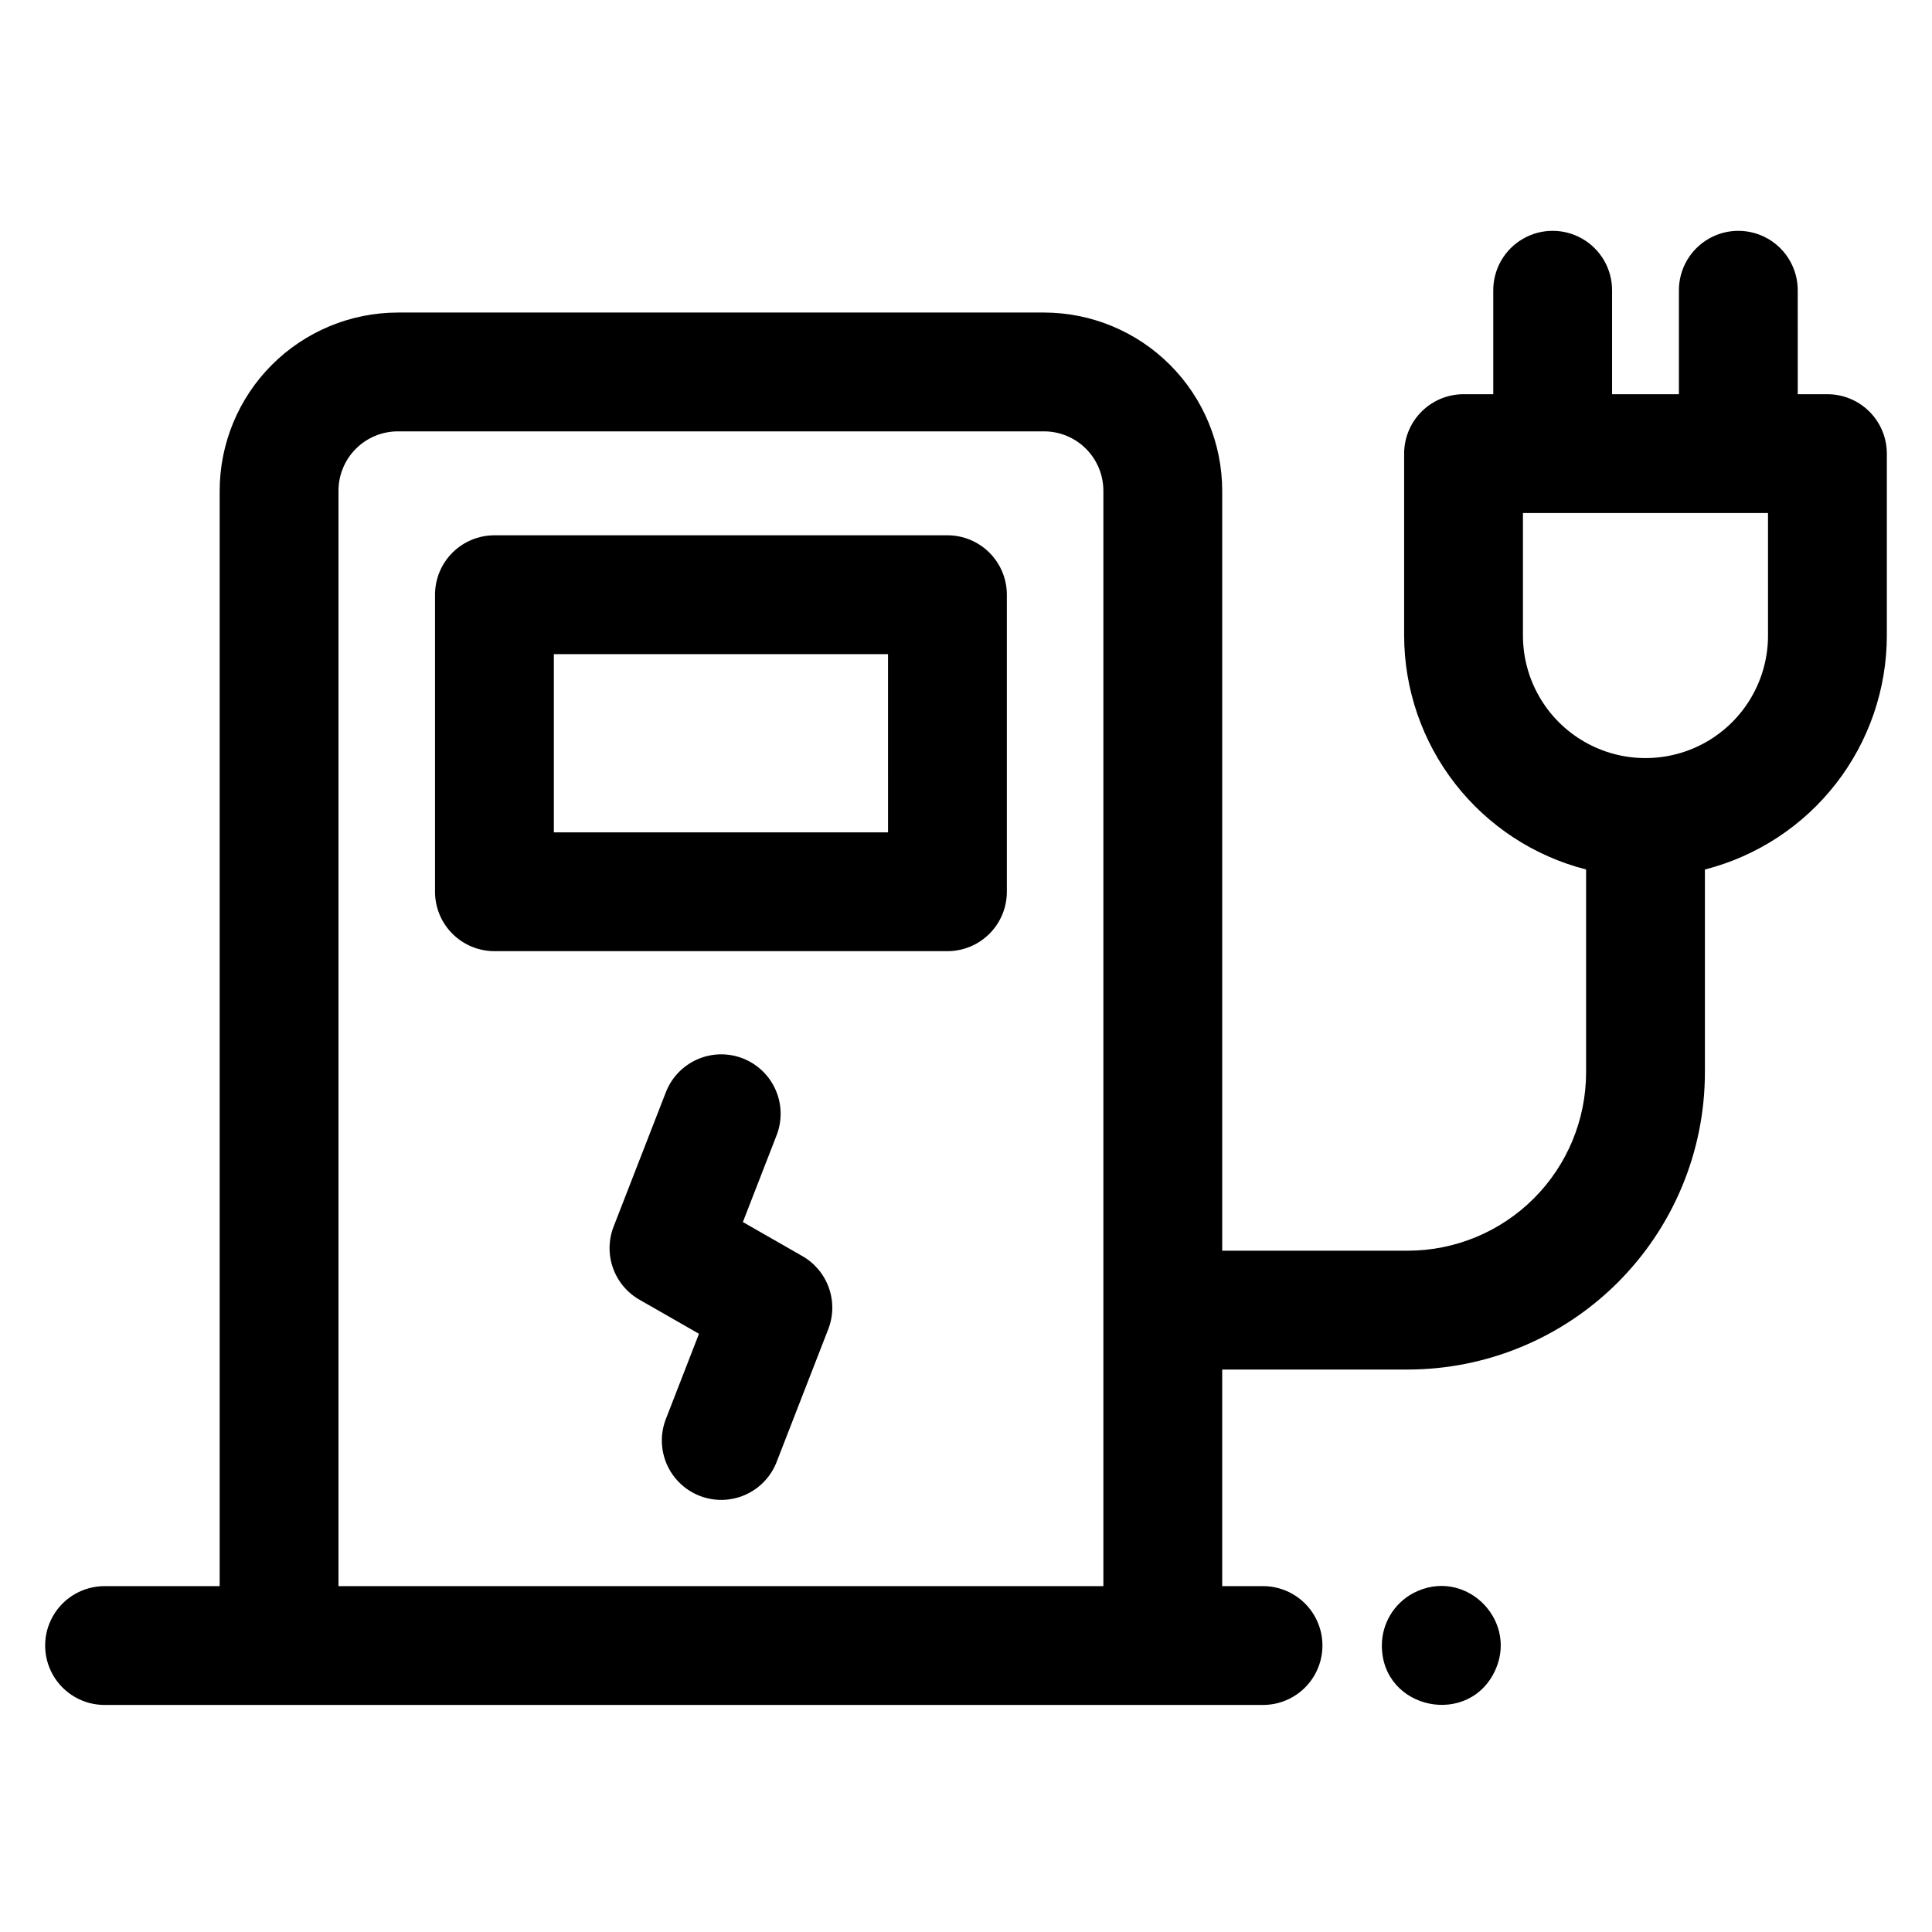
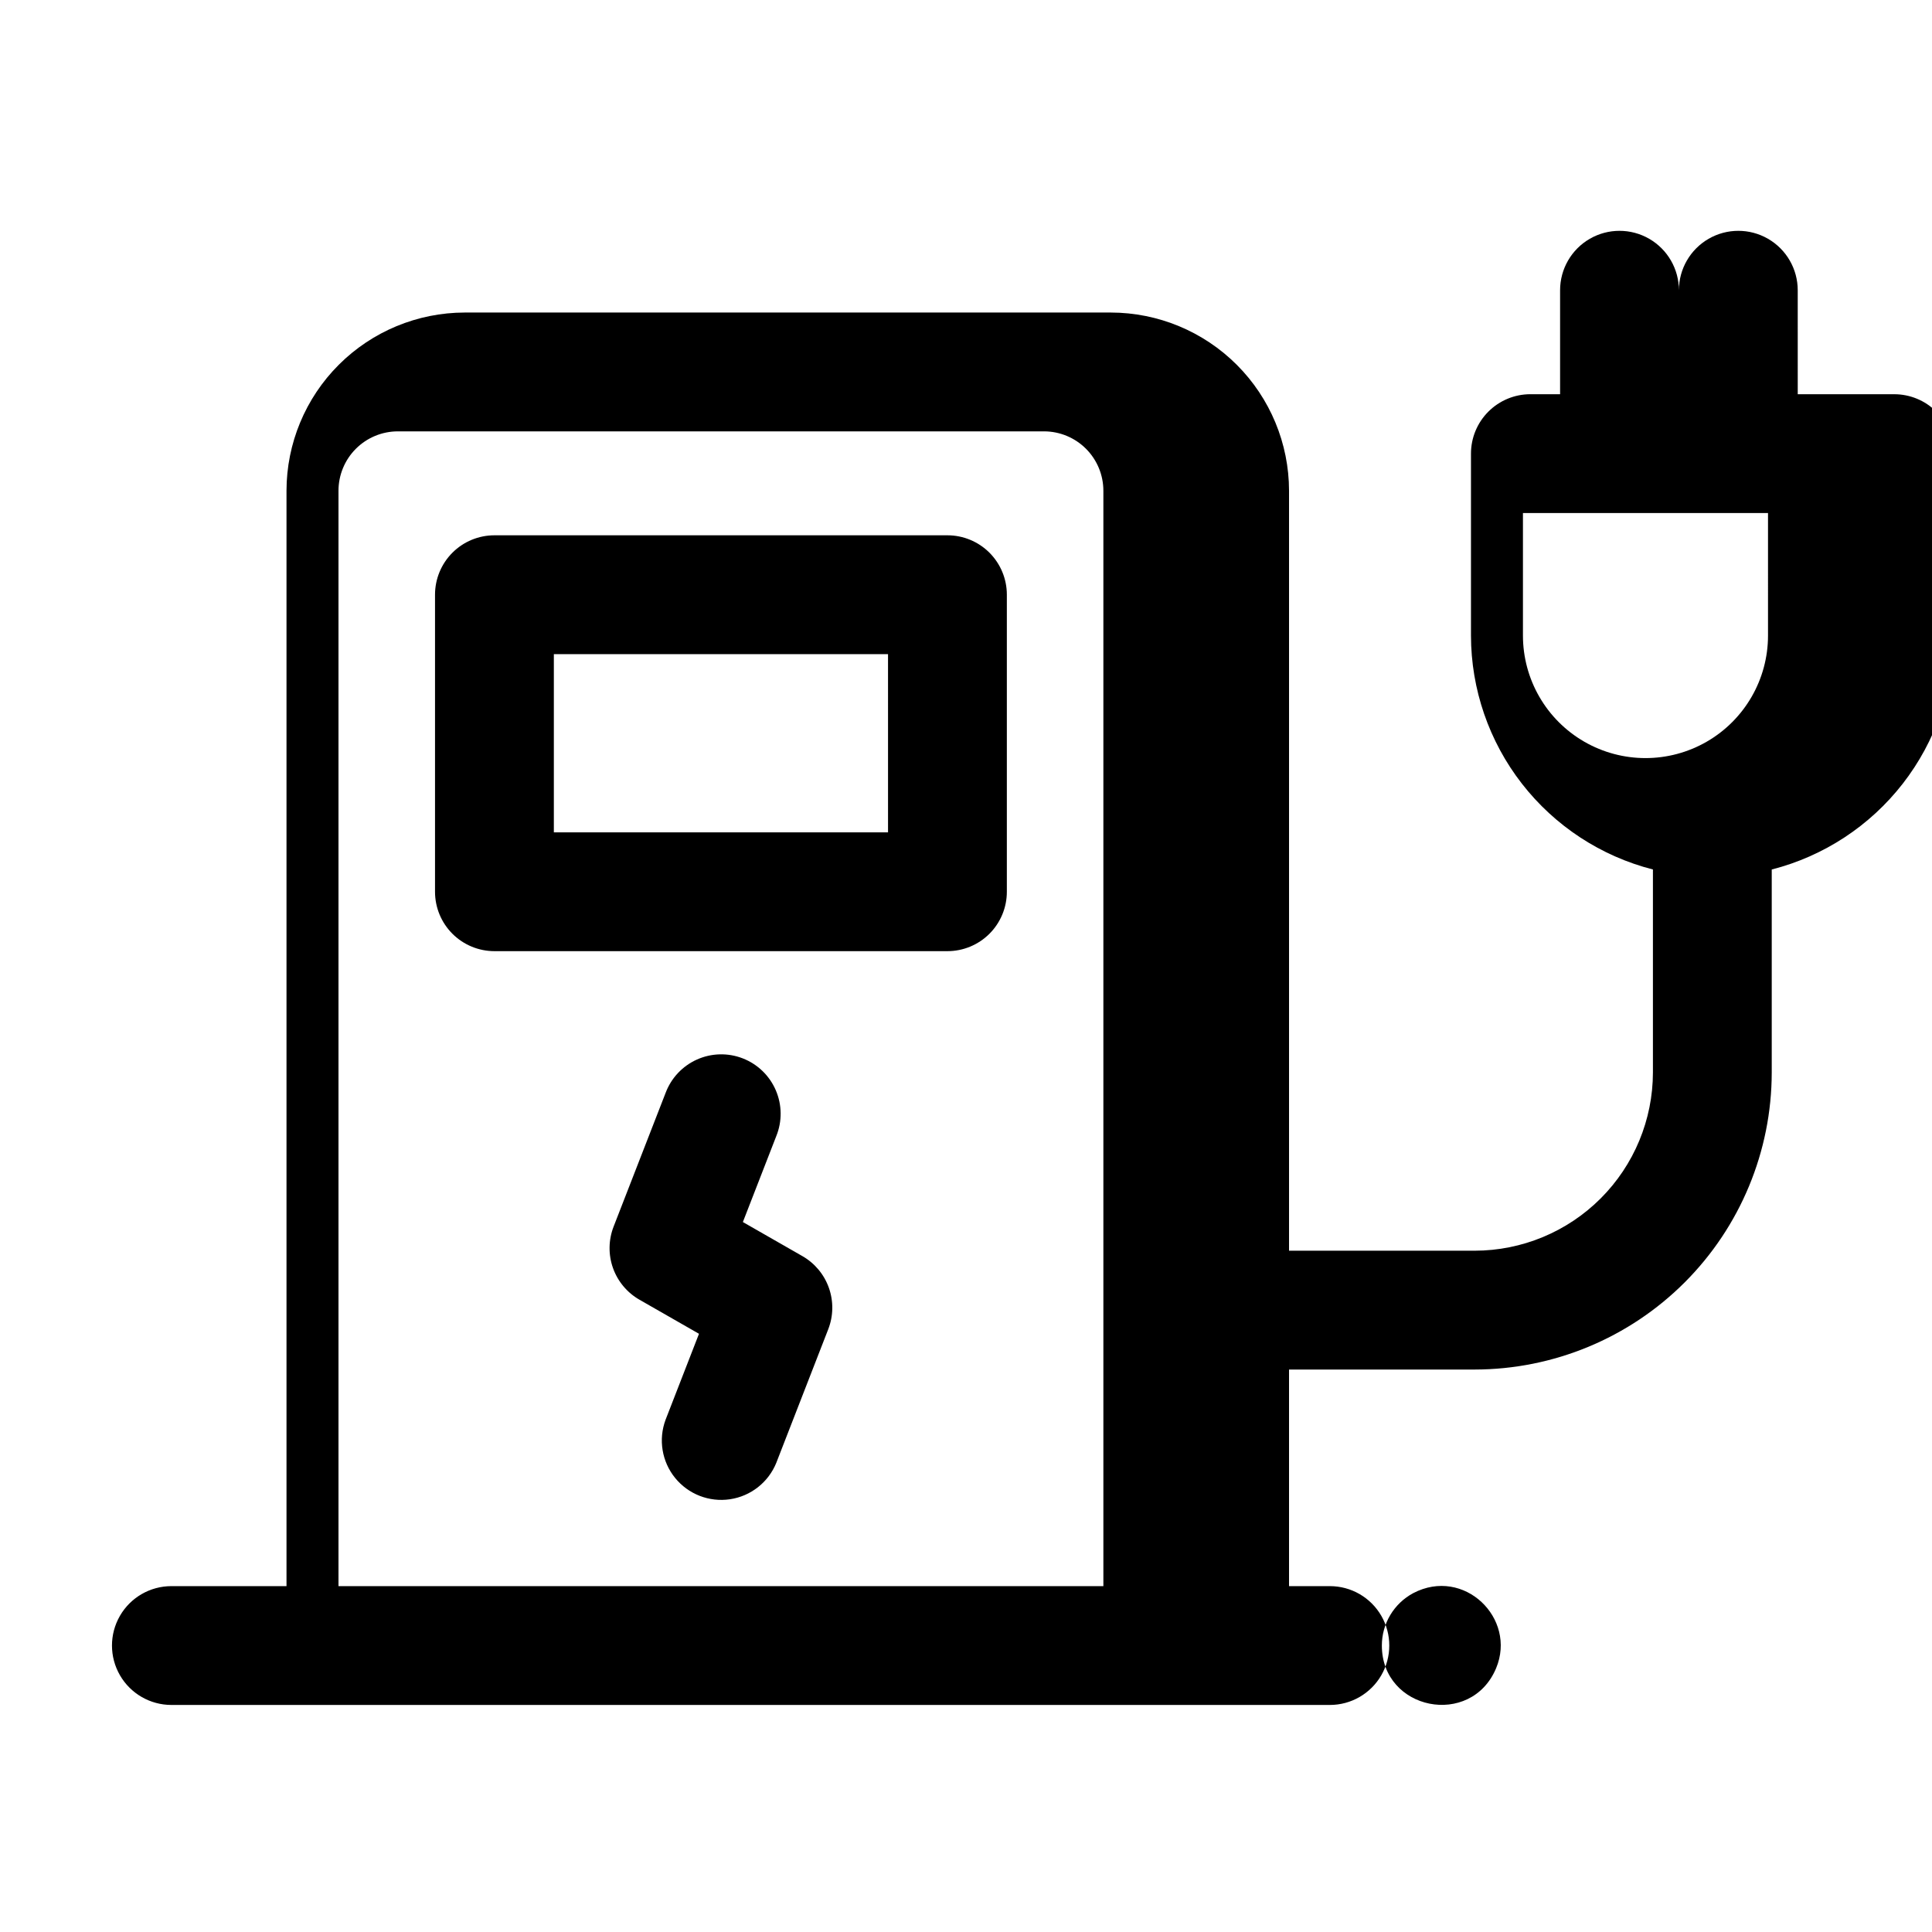
<svg xmlns="http://www.w3.org/2000/svg" fill="#000000" width="800px" height="800px" version="1.1" viewBox="144 144 512 512">
-   <path d="m395.08 285.86h-120.05c-4.176 0-8.18 1.656-11.133 4.609-2.953 2.953-4.613 6.957-4.613 11.133v78.723c0 4.172 1.66 8.18 4.613 11.133 2.953 2.949 6.957 4.609 11.133 4.609h120.05c4.176 0 8.18-1.66 11.133-4.609 2.953-2.953 4.613-6.961 4.613-11.133v-78.723c0-4.176-1.66-8.18-4.613-11.133-2.953-2.953-6.957-4.609-11.133-4.609zm-15.742 78.719h-88.562v-47.23h88.559zm-15.836 131.66-13.777 35.426 0.004-0.004c-2.094 5.164-6.762 8.836-12.27 9.656-5.512 0.824-11.047-1.332-14.555-5.66-3.508-4.328-4.465-10.188-2.519-15.41l8.855-22.781-15.742-9.012c-3.281-1.867-5.781-4.852-7.047-8.406-1.262-3.555-1.207-7.449 0.156-10.969l13.777-35.426v0.004c1.473-3.949 4.465-7.144 8.312-8.867 3.844-1.727 8.219-1.836 12.148-0.309 3.926 1.527 7.078 4.566 8.746 8.438 1.672 3.867 1.719 8.246 0.137 12.152l-8.855 22.781 15.742 9.012c3.281 1.867 5.781 4.852 7.043 8.406 1.266 3.559 1.211 7.449-0.156 10.969zm264.79-247.77h-7.871l-0.004-27.551c0-5.625-3-10.824-7.871-13.637-4.871-2.812-10.871-2.812-15.742 0-4.871 2.812-7.875 8.012-7.875 13.637v27.551h-17.711v-27.551c0-5.625-3-10.824-7.871-13.637s-10.875-2.812-15.746 0-7.871 8.012-7.871 13.637v27.551h-7.871c-4.176 0-8.18 1.66-11.133 4.613s-4.613 6.957-4.613 11.133v48.215c0.02 14.219 4.769 28.027 13.496 39.25 8.73 11.223 20.945 19.223 34.723 22.742v53.797c-0.016 12.52-4.996 24.527-13.852 33.379-8.855 8.855-20.859 13.836-33.383 13.852h-49.199v-201.39c-0.012-12.523-4.992-24.531-13.848-33.383-8.855-8.855-20.863-13.836-33.383-13.852h-171.22c-12.523 0.016-24.527 4.996-33.383 13.852-8.855 8.852-13.836 20.859-13.848 33.383v290.28h-30.504c-5.625 0-10.824 3-13.637 7.871-2.812 4.871-2.812 10.871 0 15.742s8.012 7.875 13.637 7.875h307.01c5.625 0 10.824-3.004 13.633-7.875 2.812-4.871 2.812-10.871 0-15.742-2.809-4.871-8.008-7.871-13.633-7.871h-10.824v-57.398h49.199c20.871-0.023 40.883-8.324 55.641-23.082 14.758-14.758 23.059-34.766 23.082-55.637v-53.797c13.773-3.519 25.988-11.52 34.719-22.742 8.73-11.223 13.477-25.031 13.496-39.25v-48.215c0-4.176-1.66-8.18-4.609-11.133-2.953-2.953-6.961-4.613-11.133-4.613zm-394.59 315.87v-290.28c0-4.176 1.656-8.18 4.609-11.133 2.953-2.953 6.957-4.613 11.133-4.613h171.22c4.176 0 8.18 1.66 11.133 4.613 2.949 2.953 4.609 6.957 4.609 11.133v290.28zm378.84-251.91c0 11.602-6.188 22.32-16.234 28.121s-22.426 5.801-32.473 0c-10.047-5.801-16.238-16.52-16.238-28.121v-32.473h64.945zm-72.059 273.67c-6.66 15.883-30.277 11.156-30.277-6.023 0-2.852 0.773-5.648 2.242-8.094 1.465-2.445 3.566-4.445 6.082-5.789 13.422-7.016 27.484 6.652 21.953 19.906z" />
+   <path d="m395.08 285.86h-120.05c-4.176 0-8.18 1.656-11.133 4.609-2.953 2.953-4.613 6.957-4.613 11.133v78.723c0 4.172 1.66 8.18 4.613 11.133 2.953 2.949 6.957 4.609 11.133 4.609h120.05c4.176 0 8.18-1.66 11.133-4.609 2.953-2.953 4.613-6.961 4.613-11.133v-78.723c0-4.176-1.66-8.18-4.613-11.133-2.953-2.953-6.957-4.609-11.133-4.609zm-15.742 78.719h-88.562v-47.23h88.559zm-15.836 131.66-13.777 35.426 0.004-0.004c-2.094 5.164-6.762 8.836-12.27 9.656-5.512 0.824-11.047-1.332-14.555-5.66-3.508-4.328-4.465-10.188-2.519-15.41l8.855-22.781-15.742-9.012c-3.281-1.867-5.781-4.852-7.047-8.406-1.262-3.555-1.207-7.449 0.156-10.969l13.777-35.426v0.004c1.473-3.949 4.465-7.144 8.312-8.867 3.844-1.727 8.219-1.836 12.148-0.309 3.926 1.527 7.078 4.566 8.746 8.438 1.672 3.867 1.719 8.246 0.137 12.152l-8.855 22.781 15.742 9.012c3.281 1.867 5.781 4.852 7.043 8.406 1.266 3.559 1.211 7.449-0.156 10.969zm264.79-247.77h-7.871l-0.004-27.551c0-5.625-3-10.824-7.871-13.637-4.871-2.812-10.871-2.812-15.742 0-4.871 2.812-7.875 8.012-7.875 13.637v27.551v-27.551c0-5.625-3-10.824-7.871-13.637s-10.875-2.812-15.746 0-7.871 8.012-7.871 13.637v27.551h-7.871c-4.176 0-8.18 1.66-11.133 4.613s-4.613 6.957-4.613 11.133v48.215c0.02 14.219 4.769 28.027 13.496 39.25 8.73 11.223 20.945 19.223 34.723 22.742v53.797c-0.016 12.52-4.996 24.527-13.852 33.379-8.855 8.855-20.859 13.836-33.383 13.852h-49.199v-201.39c-0.012-12.523-4.992-24.531-13.848-33.383-8.855-8.855-20.863-13.836-33.383-13.852h-171.22c-12.523 0.016-24.527 4.996-33.383 13.852-8.855 8.852-13.836 20.859-13.848 33.383v290.28h-30.504c-5.625 0-10.824 3-13.637 7.871-2.812 4.871-2.812 10.871 0 15.742s8.012 7.875 13.637 7.875h307.01c5.625 0 10.824-3.004 13.633-7.875 2.812-4.871 2.812-10.871 0-15.742-2.809-4.871-8.008-7.871-13.633-7.871h-10.824v-57.398h49.199c20.871-0.023 40.883-8.324 55.641-23.082 14.758-14.758 23.059-34.766 23.082-55.637v-53.797c13.773-3.519 25.988-11.52 34.719-22.742 8.73-11.223 13.477-25.031 13.496-39.25v-48.215c0-4.176-1.66-8.18-4.609-11.133-2.953-2.953-6.961-4.613-11.133-4.613zm-394.59 315.87v-290.28c0-4.176 1.656-8.18 4.609-11.133 2.953-2.953 6.957-4.613 11.133-4.613h171.22c4.176 0 8.18 1.66 11.133 4.613 2.949 2.953 4.609 6.957 4.609 11.133v290.28zm378.84-251.91c0 11.602-6.188 22.32-16.234 28.121s-22.426 5.801-32.473 0c-10.047-5.801-16.238-16.52-16.238-28.121v-32.473h64.945zm-72.059 273.67c-6.66 15.883-30.277 11.156-30.277-6.023 0-2.852 0.773-5.648 2.242-8.094 1.465-2.445 3.566-4.445 6.082-5.789 13.422-7.016 27.484 6.652 21.953 19.906z" />
</svg>